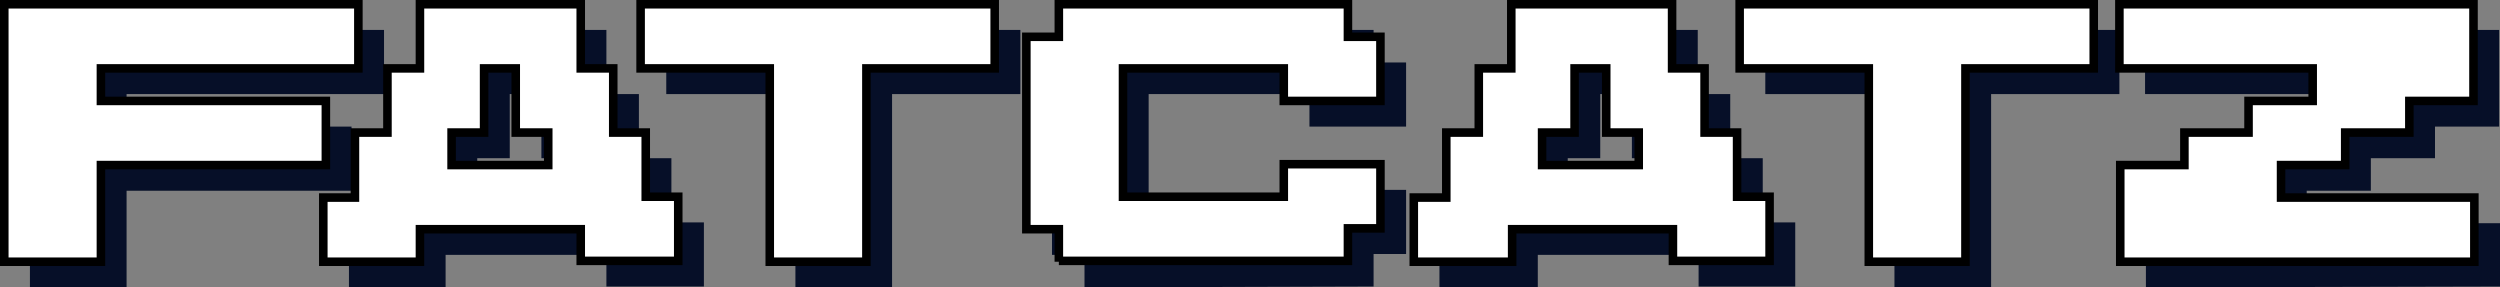
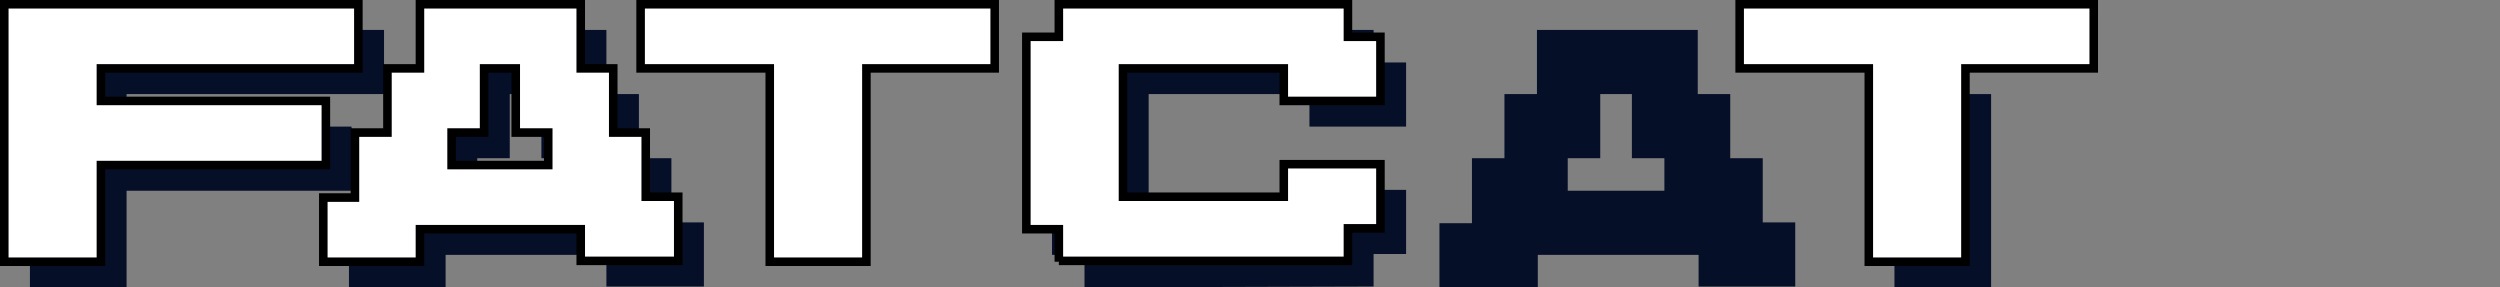
<svg xmlns="http://www.w3.org/2000/svg" version="1.1" id="Layer_1" x="0px" y="0px" viewBox="0 0 292.3 33.6" style="enable-background:new 0 0 292.3 33.6;" xml:space="preserve">
  <rect x="0" y="0" width="292.3" height="33.6" fill="#808080" stroke="none" />
  <style type="text/css">
	.st0{fill:#060F28;}
	.st1{fill:#FFFFFF;stroke:#000000;stroke-miterlimit:10;}
</style>
  <g id="Layer_2_00000034052131448529688940000009014119052778215608_">
    <g id="Layer_1-2">
      <g id="Layer_2-2">
        <g id="Layer_1-2-2">
          <path class="st0" d="M3.5,33.6V3.5h41.4V11H14.8v3.8h26.3v7.5H14.8v11.3H3.5z" />
          <path class="st1" d="M0.5,30.6V0.5h41.4V8H11.8v3.8h26.3v7.5H11.8v11.3H0.5z" />
          <path class="st0" d="M40.8,33.6v-7.5h3.7v-7.6h3.8V11h3.8V3.5h18.8V11h3.8v7.5h3.8V26h3.8v7.5H70.9v-3.7H52.1v3.8H40.8z       M59.6,11v7.5h-3.8v3.8h11.3v-3.8h-3.8V11H59.6z" />
          <path class="st1" d="M37.8,30.6v-7.5h3.7v-7.6h3.8V8h3.8V0.5h18.8V8h3.8v7.5h3.8V23h3.8v7.5H67.9v-3.7H49.1v3.8L37.8,30.6z       M56.6,8v7.5h-3.8v3.8h11.3v-3.8h-3.8V8H56.6z" />
-           <path class="st0" d="M77.9,11V3.5h41.4V11h-15v22.6H93V11H77.9z" />
          <path class="st1" d="M74.9,8V0.5h41.4V8h-15v22.6H90V8H74.9z" />
          <path class="st0" d="M126.8,33.6v-3.8H123V7.3h3.8V3.5h33.8v3.8h3.8v7.5h-11.3V11h-18.8v15h18.8v-3.8h11.3v7.5h-3.8v3.8      L126.8,33.6L126.8,33.6z" />
          <path class="st1" d="M123.8,30.6v-3.8H120V4.3h3.8V0.5h33.8v3.8h3.8v7.5h-11.3V8h-18.8v15h18.8v-3.8h11.3v7.5h-3.8v3.8h-33.8      V30.6z" />
          <path class="st0" d="M168.3,33.6v-7.5h3.8v-7.6h3.8V11h3.8V3.5h18.8V11h3.8v7.5h3.8V26h3.8v7.5h-11.3v-3.7h-18.8v3.8H168.3z       M187.1,11v7.5h-3.8v3.8h11.3v-3.8h-3.8V11H187.1z" />
-           <path class="st1" d="M165.3,30.6v-7.5h3.8v-7.6h3.8V8h3.8V0.5h18.8V8h3.8v7.5h3.8V23h3.8v7.5h-11.3v-3.7h-18.8v3.8L165.3,30.6z       M184.1,8v7.5h-3.8v3.8h11.3v-3.8h-3.8V8H184.1z" />
-           <path class="st0" d="M206.4,11V3.5h41.4V11h-15v22.6h-11.3V11H206.4z" />
+           <path class="st0" d="M206.4,11h41.4V11h-15v22.6h-11.3V11H206.4z" />
          <path class="st1" d="M203.4,8V0.5h41.4V8h-15v22.6h-11.3V8H203.4z" />
-           <path class="st0" d="M250.9,33.6V22.3h7.5v-3.8h7.5v-3.7h7.5V11h-22.6V3.5h41.4v11.3h-7.5v3.7h-7.5v3.8h-7.5v3.8h22.6v7.4      L250.9,33.6z" />
-           <path class="st1" d="M247.9,30.6V19.3h7.5v-3.8h7.5v-3.7h7.5V8h-22.6V0.5h41.4v11.3h-7.5v3.7h-7.5v3.8h-7.5v3.8h22.6v7.5      L247.9,30.6z" />
        </g>
      </g>
    </g>
  </g>
</svg>